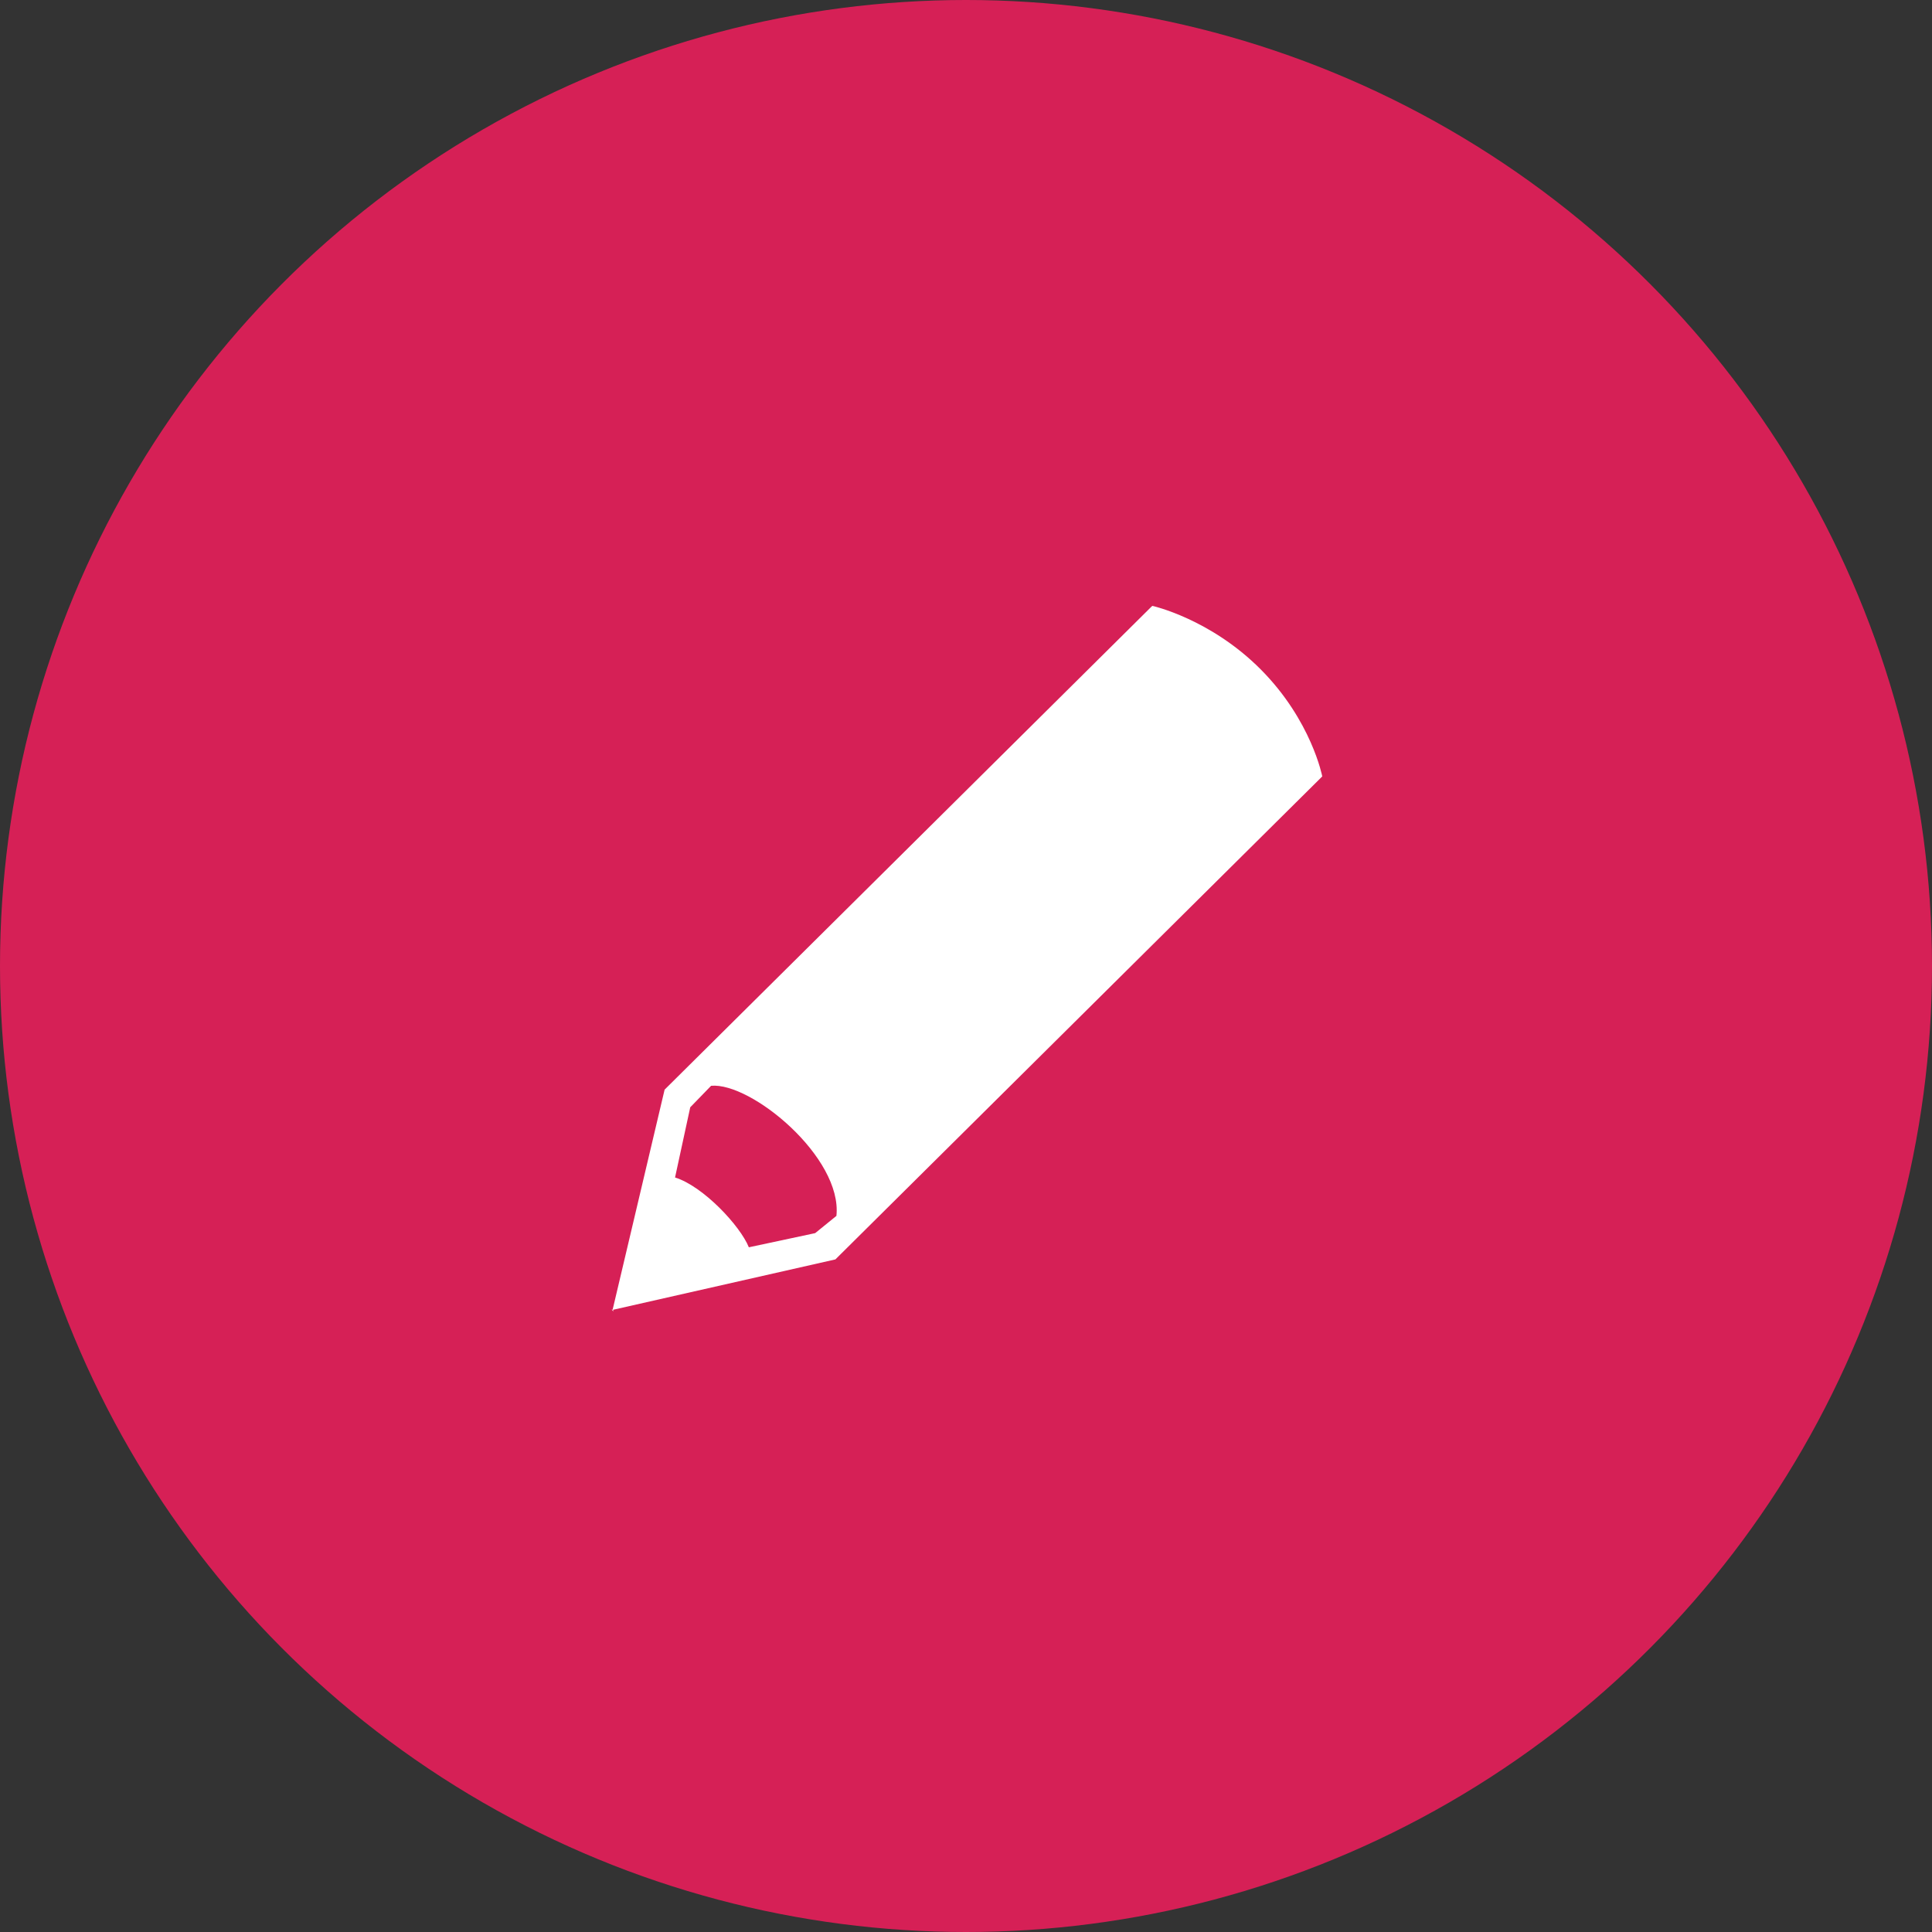
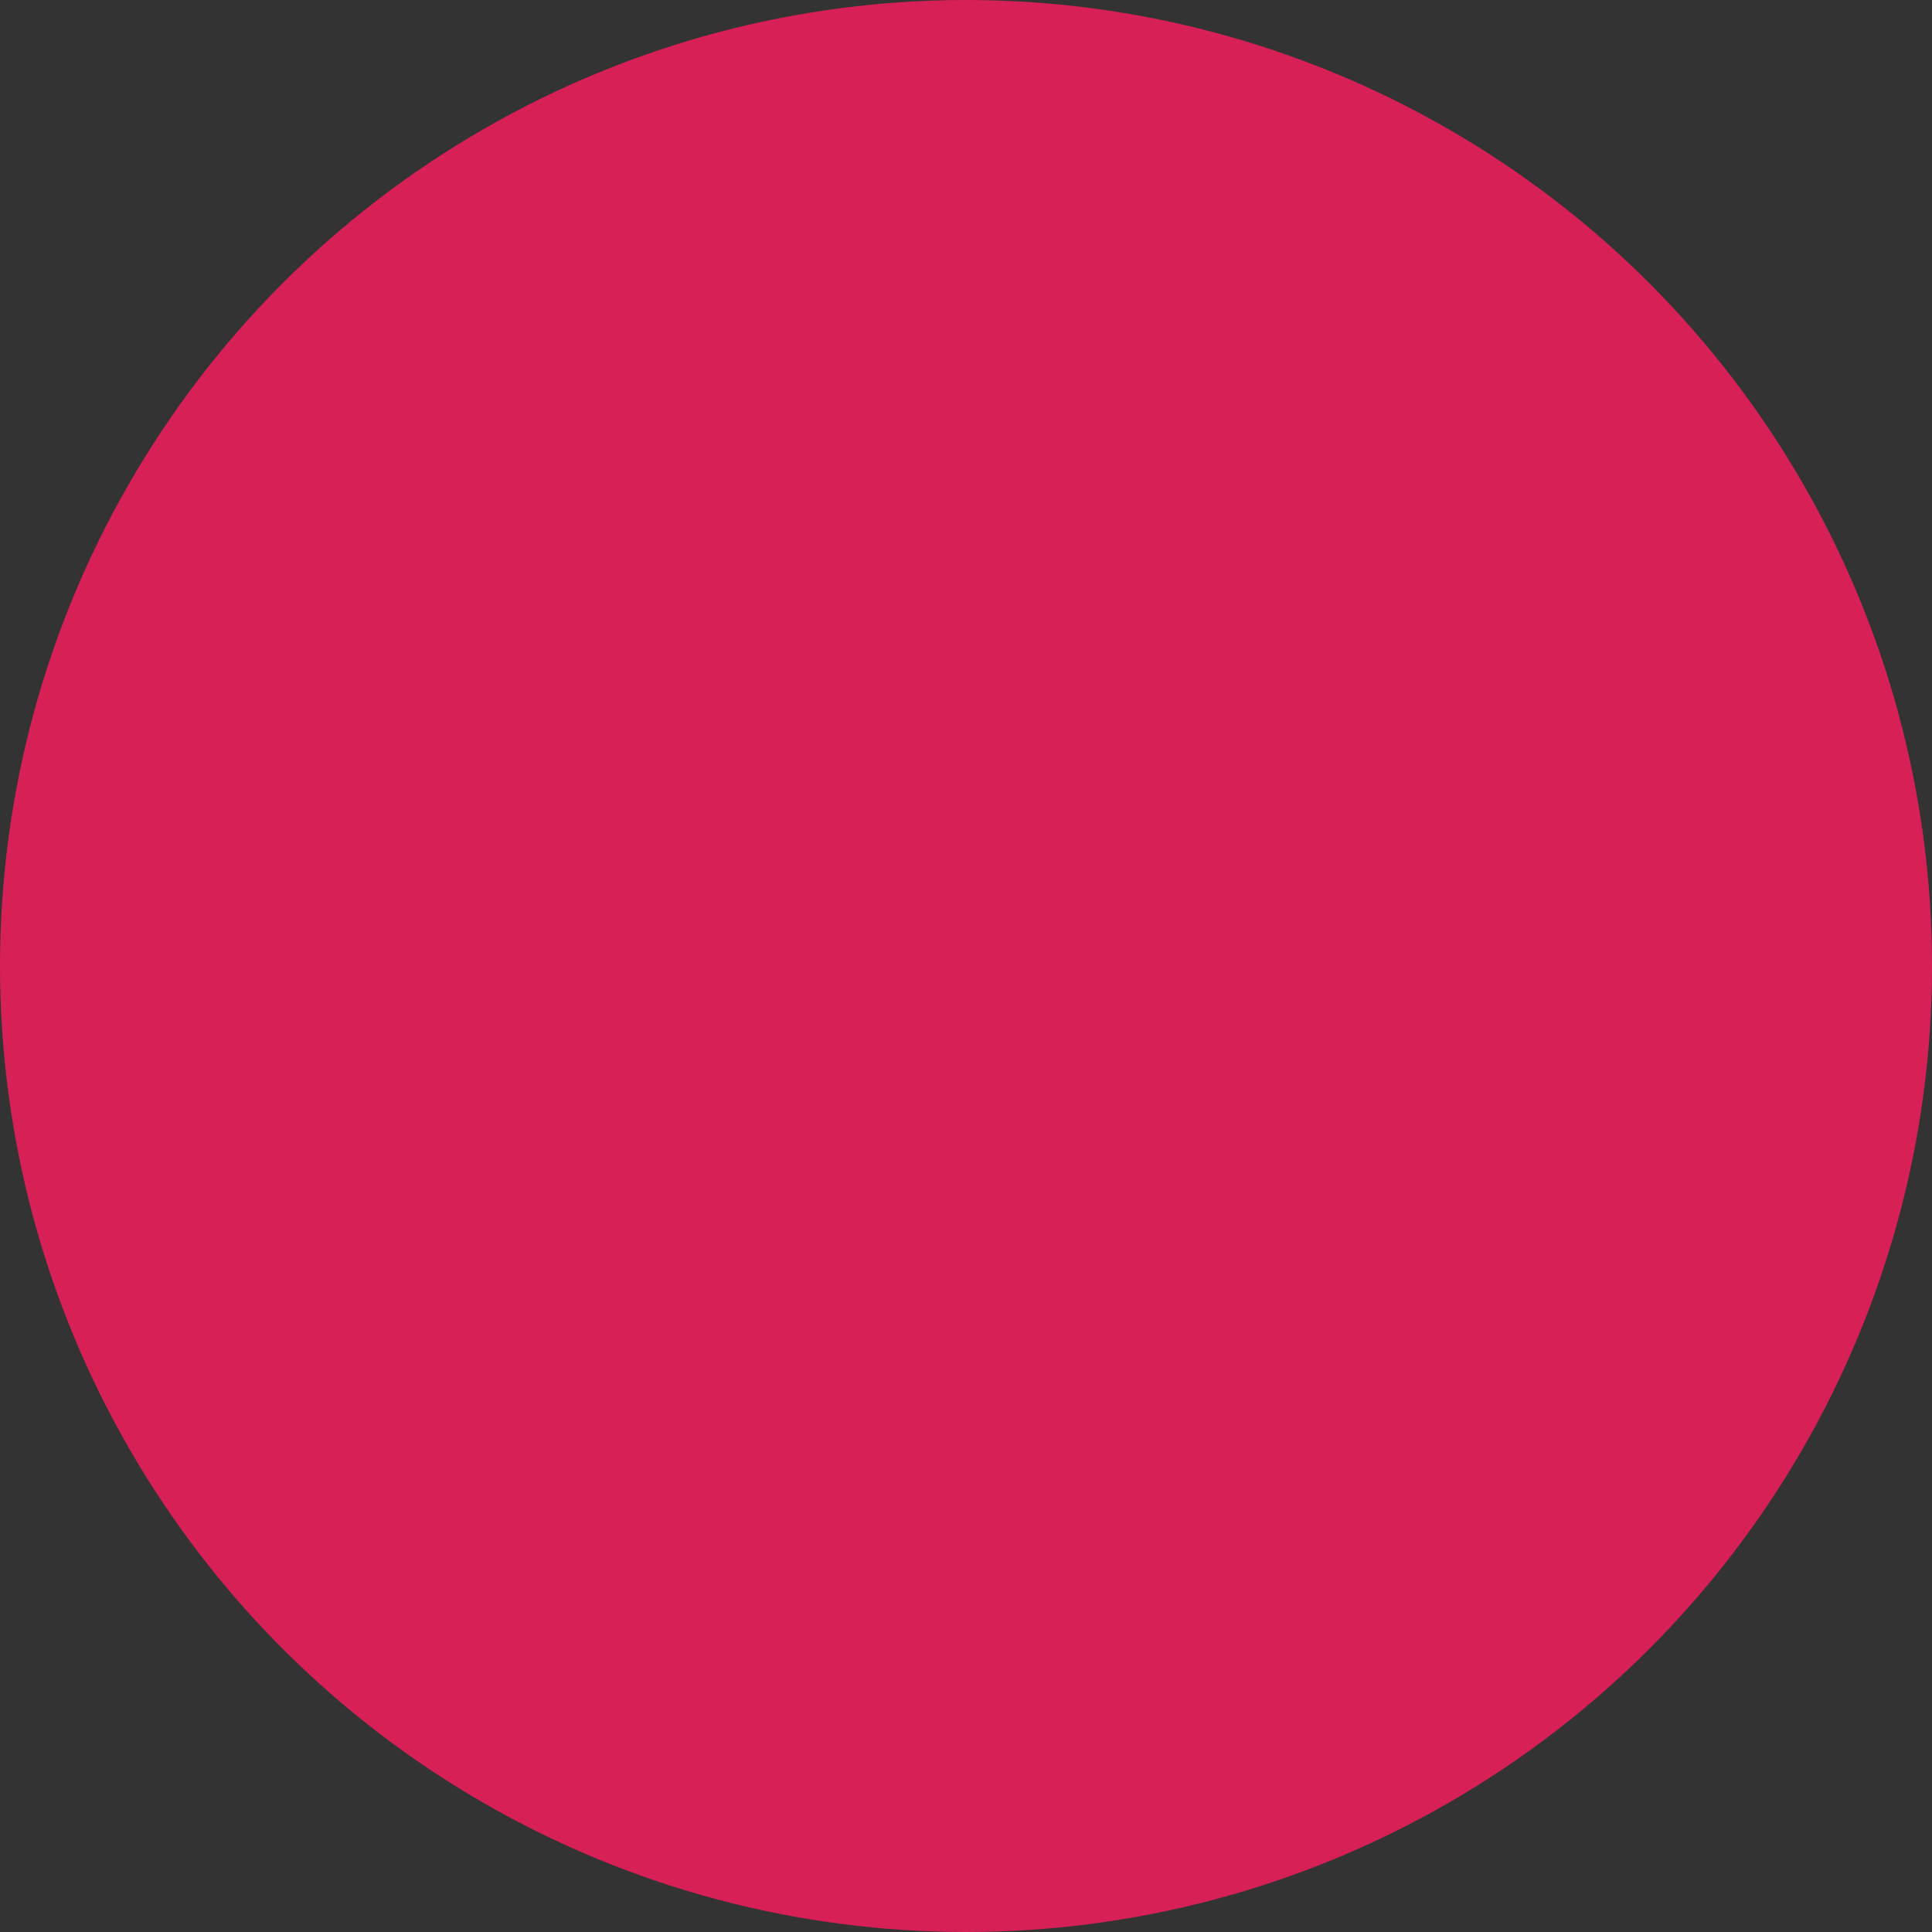
<svg xmlns="http://www.w3.org/2000/svg" width="70" height="70" clip-rule="evenodd" fill-rule="evenodd" image-rendering="optimizeQuality" shape-rendering="geometricPrecision" text-rendering="geometricPrecision" version="1.1" viewBox="0 0 150 150" xml:space="preserve">
  <rect x="0" y="0" width="150" height="150" fill="#333333" stroke="none" />
  <circle cx="75" cy="75" r="75" fill="#d62056" />
-   <path fill="#fff" d="m89.4 47.1-37.8 37.5-4.04 17.1 17.3-3.92 37.8-37.5s-0.83-4.33-4.76-8.29-8.43-4.95-8.43-4.95zm-41.8 54.6-0.121-0.029 0.15 0.148zm7.61-17.4c3.12-0.282 10.2 5.57 9.73 10.1l-1.65 1.34-5.15 1.1c-0.673-1.67-3.54-4.74-5.73-5.42l1.18-5.45z" />
</svg>